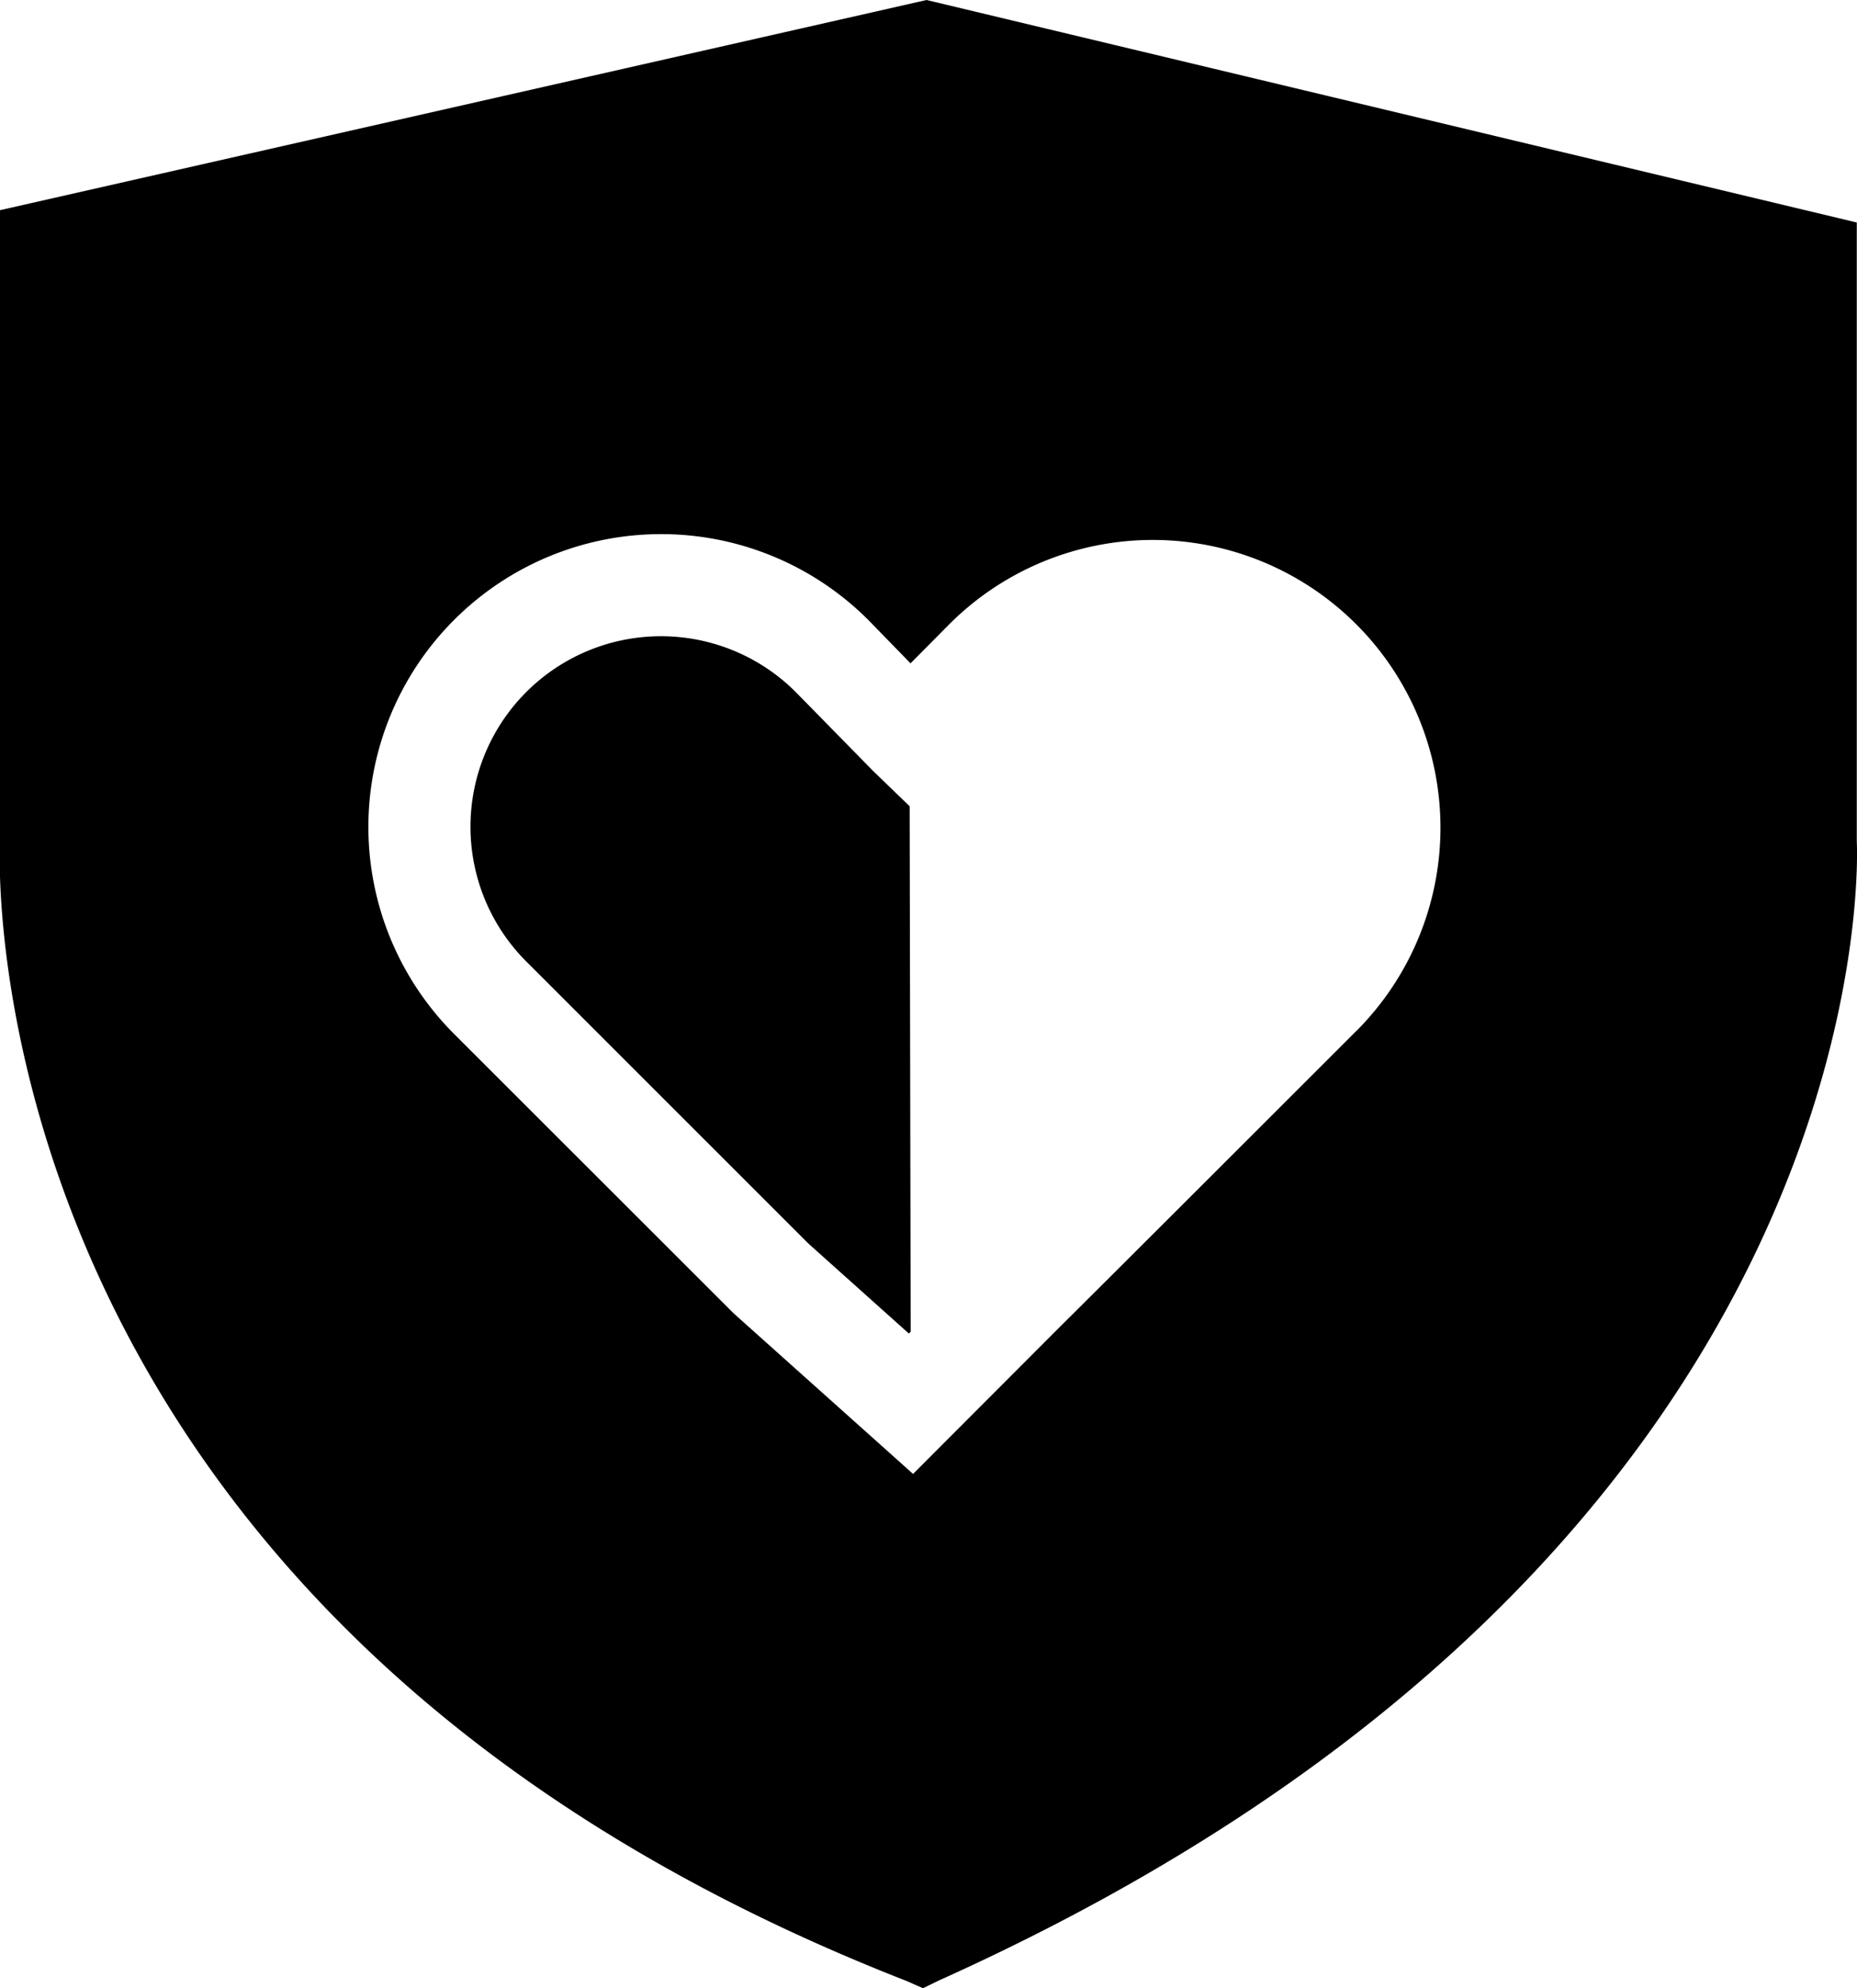
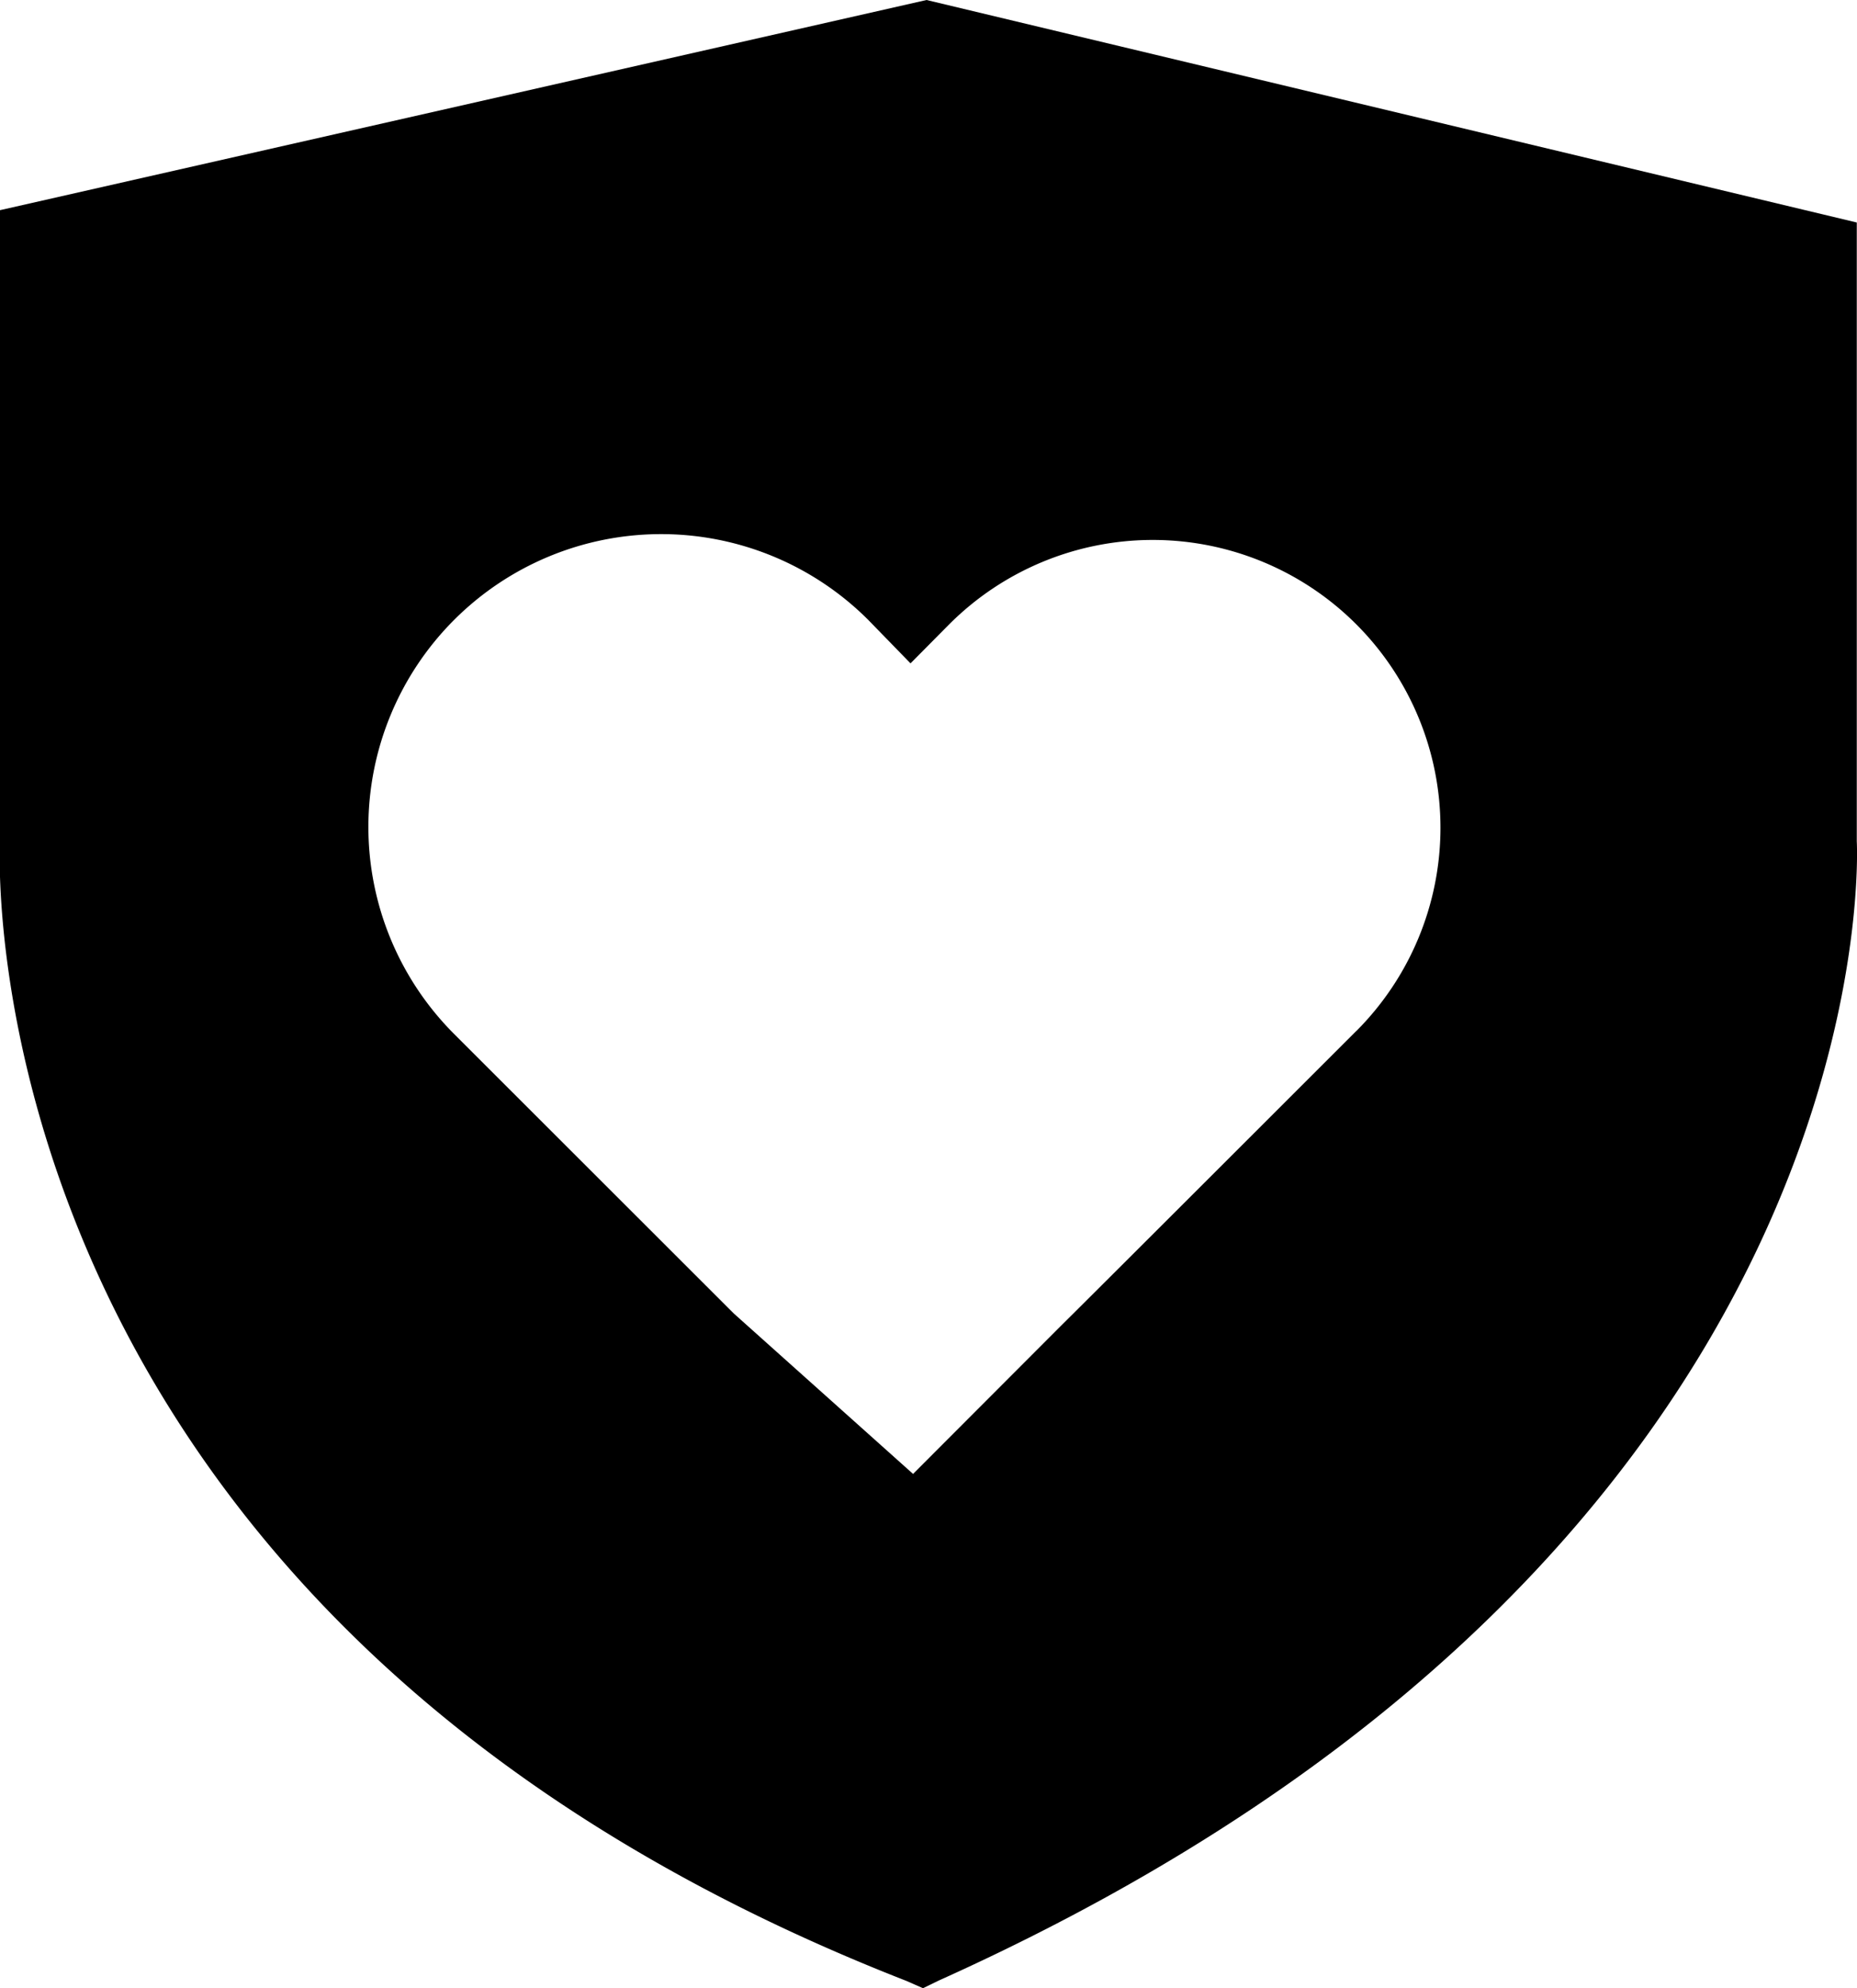
<svg xmlns="http://www.w3.org/2000/svg" height="274.33" viewBox="0 0 256.26 274.33" width="256.26">
-   <path d="m120.47 106.36-10.69-10.9a26.29 26.29 0 0 0 -37.13 37.23l38.91 38.9 13.86 12.41.25-.26-.14-72.49z" />
  <path d="m256.23 116.09v-85.39l-128.37-30.7-127.86 29v87.07s-6.13 106 125.1 157.26l2.27 1 2.16-1.05c132.28-59.51 126.7-157.19 126.7-157.19zm-69.09 26.19c-33.54 33.52-39.4 39.34-40.54 40.46l-20.6 20.63-24.73-22.13-38.6-38.57a40.4 40.4 0 0 1 57.14-57.14l5.84 6 5.35-5.4a39.7 39.7 0 0 1 56.15 56.15z" />
</svg>